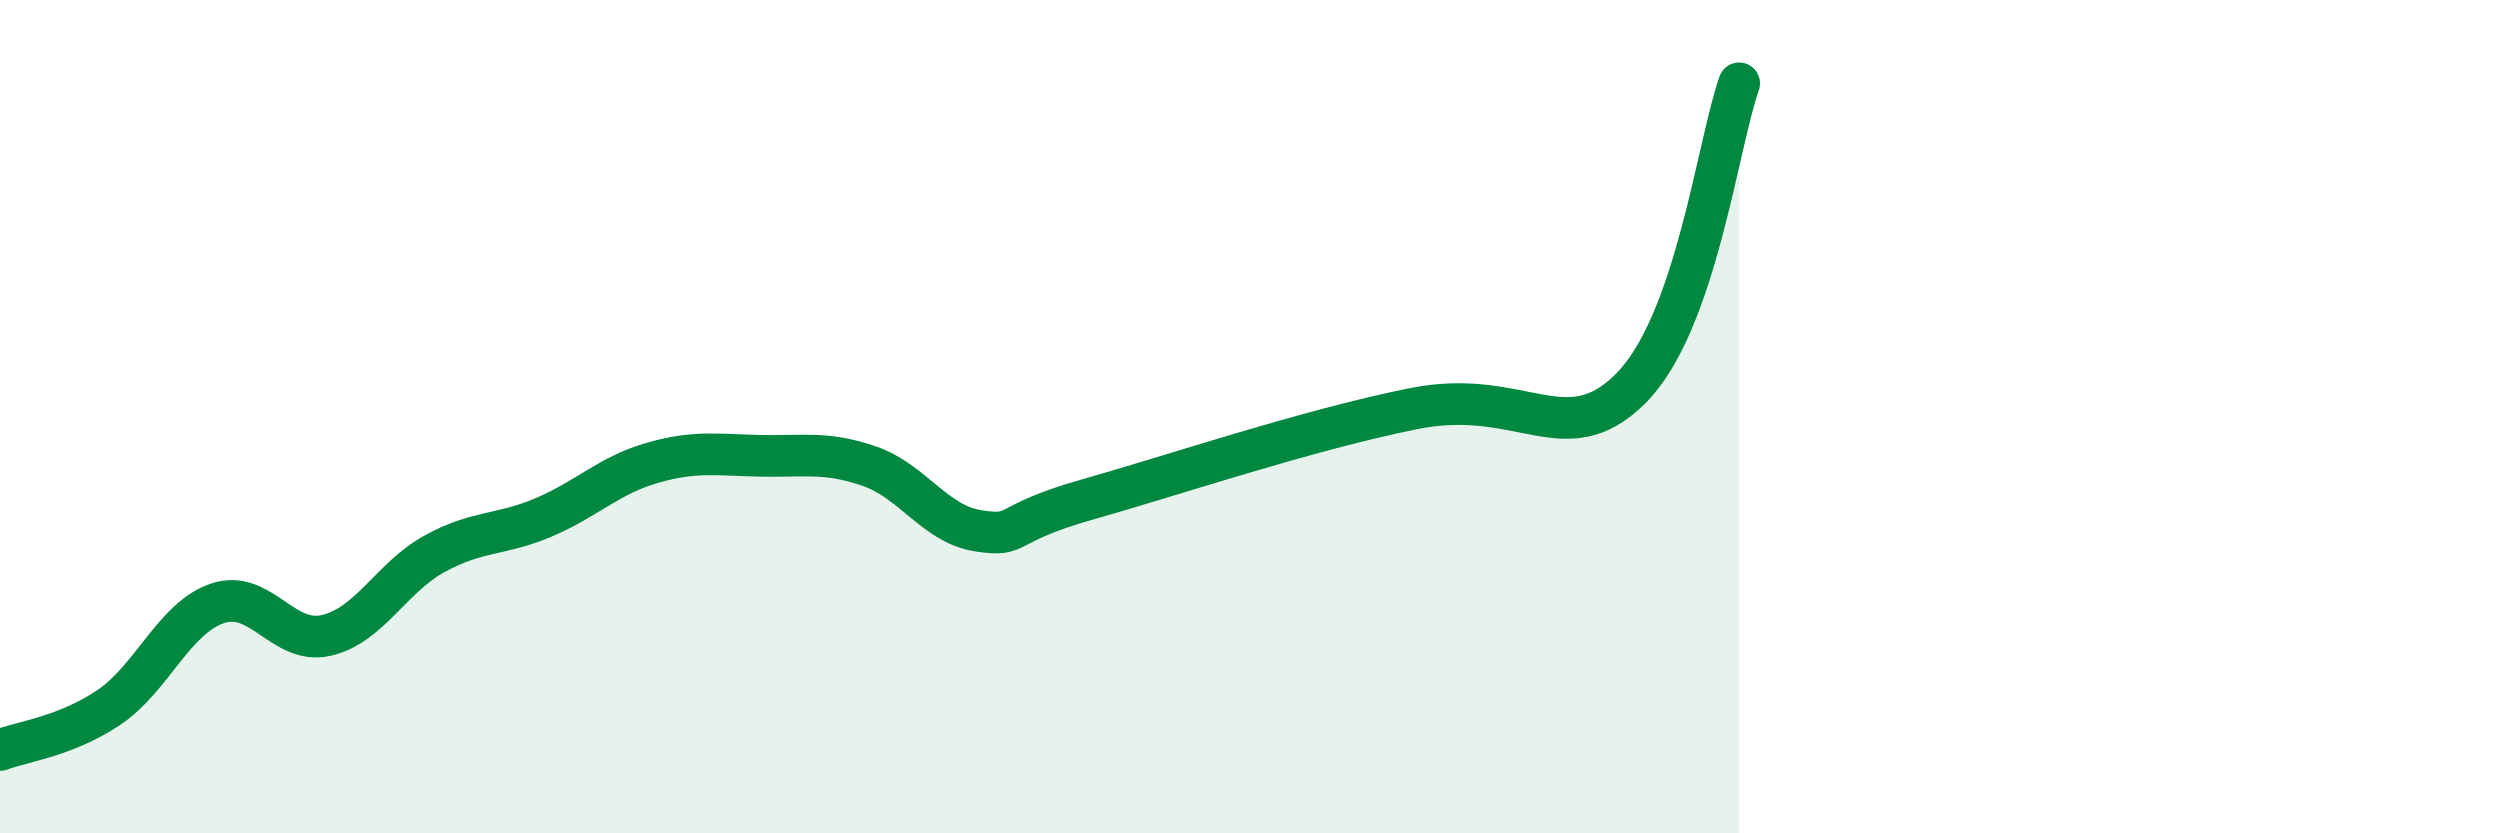
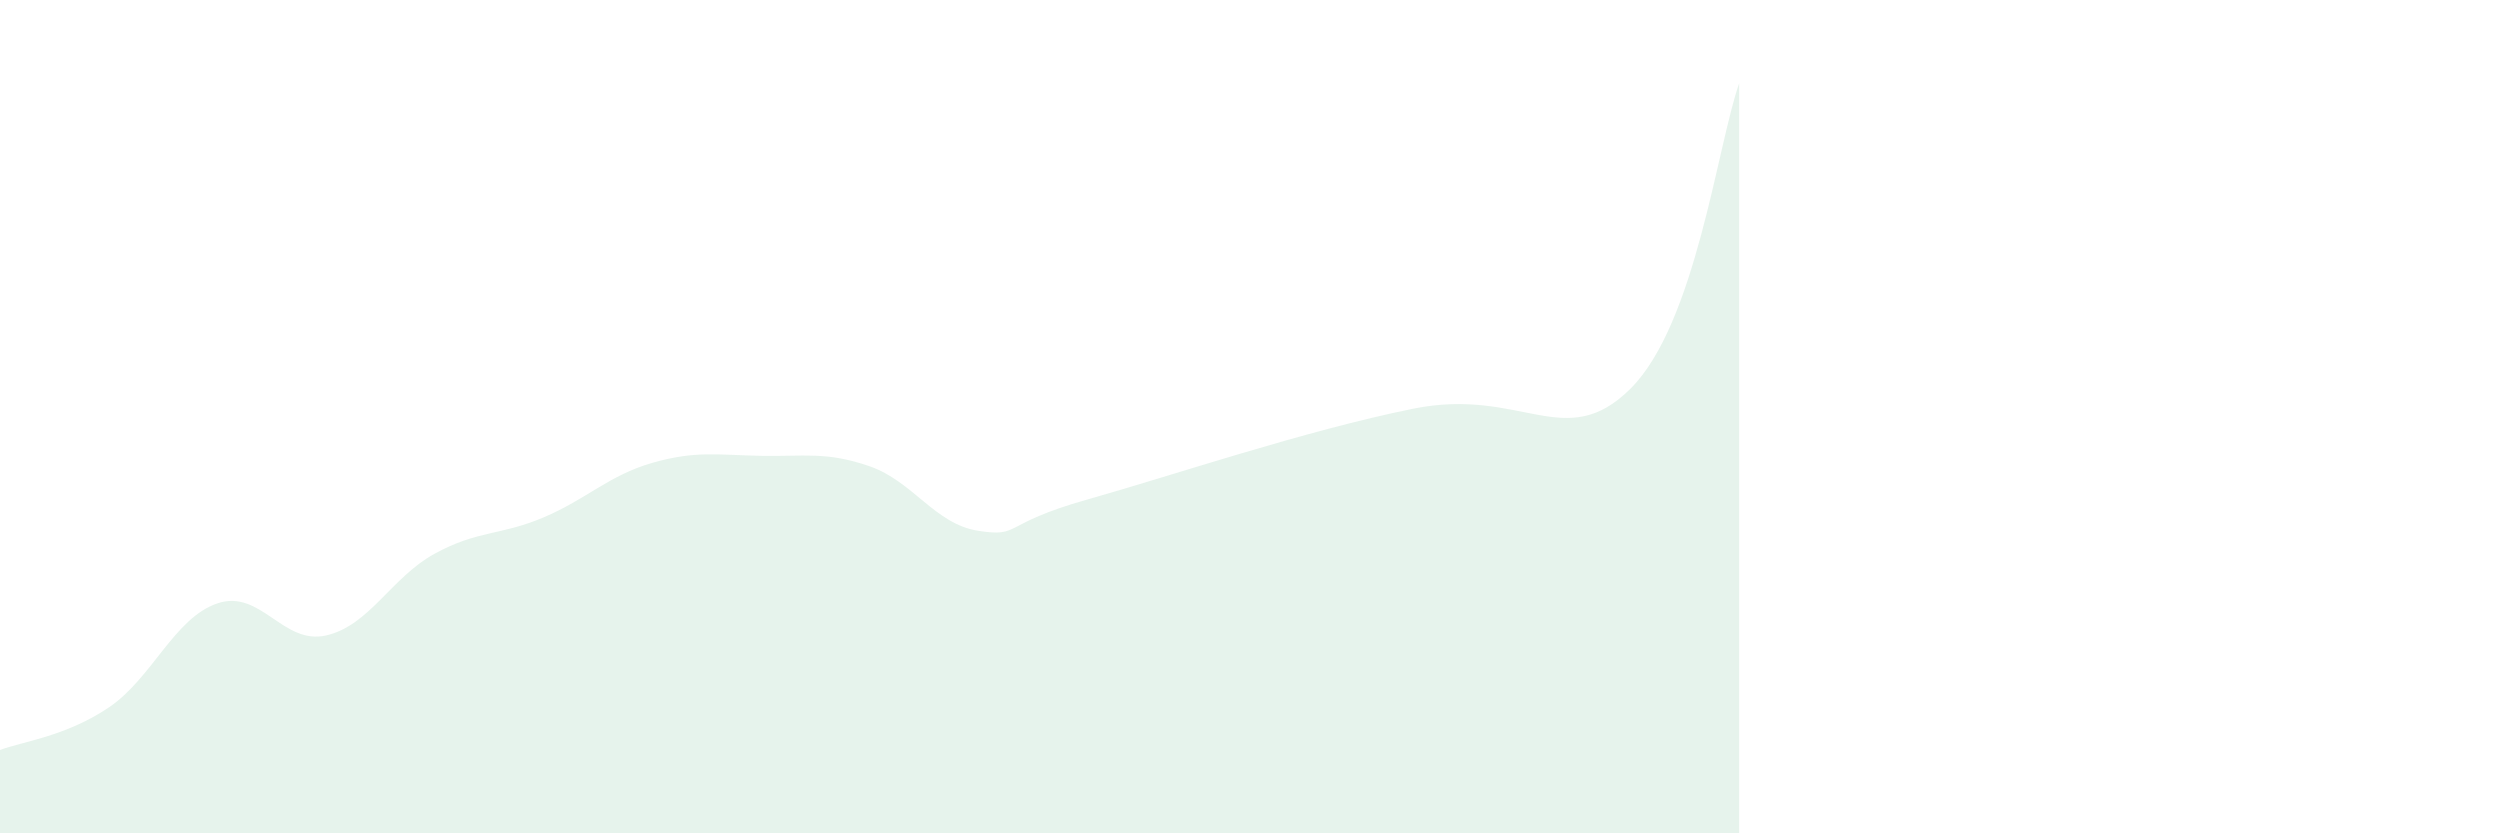
<svg xmlns="http://www.w3.org/2000/svg" width="60" height="20" viewBox="0 0 60 20">
  <path d="M 0,18 C 0.52,17.8 1.57,17.68 2.61,16.98 C 3.65,16.28 4.18,14.83 5.22,14.48 C 6.26,14.13 6.79,15.49 7.83,15.25 C 8.87,15.01 9.39,13.86 10.43,13.29 C 11.47,12.72 12,12.86 13.04,12.42 C 14.08,11.98 14.61,11.41 15.65,11.11 C 16.69,10.81 17.22,10.92 18.26,10.94 C 19.3,10.96 19.83,10.83 20.87,11.19 C 21.91,11.55 22.44,12.58 23.48,12.74 C 24.52,12.9 24,12.58 26.09,11.99 C 28.18,11.4 31.3,10.34 33.91,9.81 C 36.52,9.28 37.56,10.89 39.13,9.33 C 40.7,7.77 41.22,3.47 41.74,2L41.74 20L0 20Z" fill="#008740" opacity="0.1" stroke-linecap="round" stroke-linejoin="round" />
-   <path d="M 0,18 C 0.52,17.8 1.57,17.68 2.61,16.98 C 3.65,16.28 4.18,14.83 5.22,14.48 C 6.26,14.13 6.79,15.49 7.83,15.25 C 8.87,15.01 9.39,13.86 10.43,13.29 C 11.47,12.72 12,12.86 13.04,12.42 C 14.08,11.98 14.61,11.41 15.65,11.11 C 16.69,10.81 17.22,10.92 18.26,10.94 C 19.3,10.96 19.83,10.83 20.87,11.19 C 21.91,11.55 22.44,12.58 23.48,12.74 C 24.52,12.9 24,12.58 26.09,11.99 C 28.18,11.4 31.3,10.34 33.91,9.81 C 36.52,9.28 37.56,10.89 39.13,9.33 C 40.7,7.77 41.22,3.47 41.74,2" stroke="#008740" stroke-width="1" fill="none" stroke-linecap="round" stroke-linejoin="round" />
</svg>